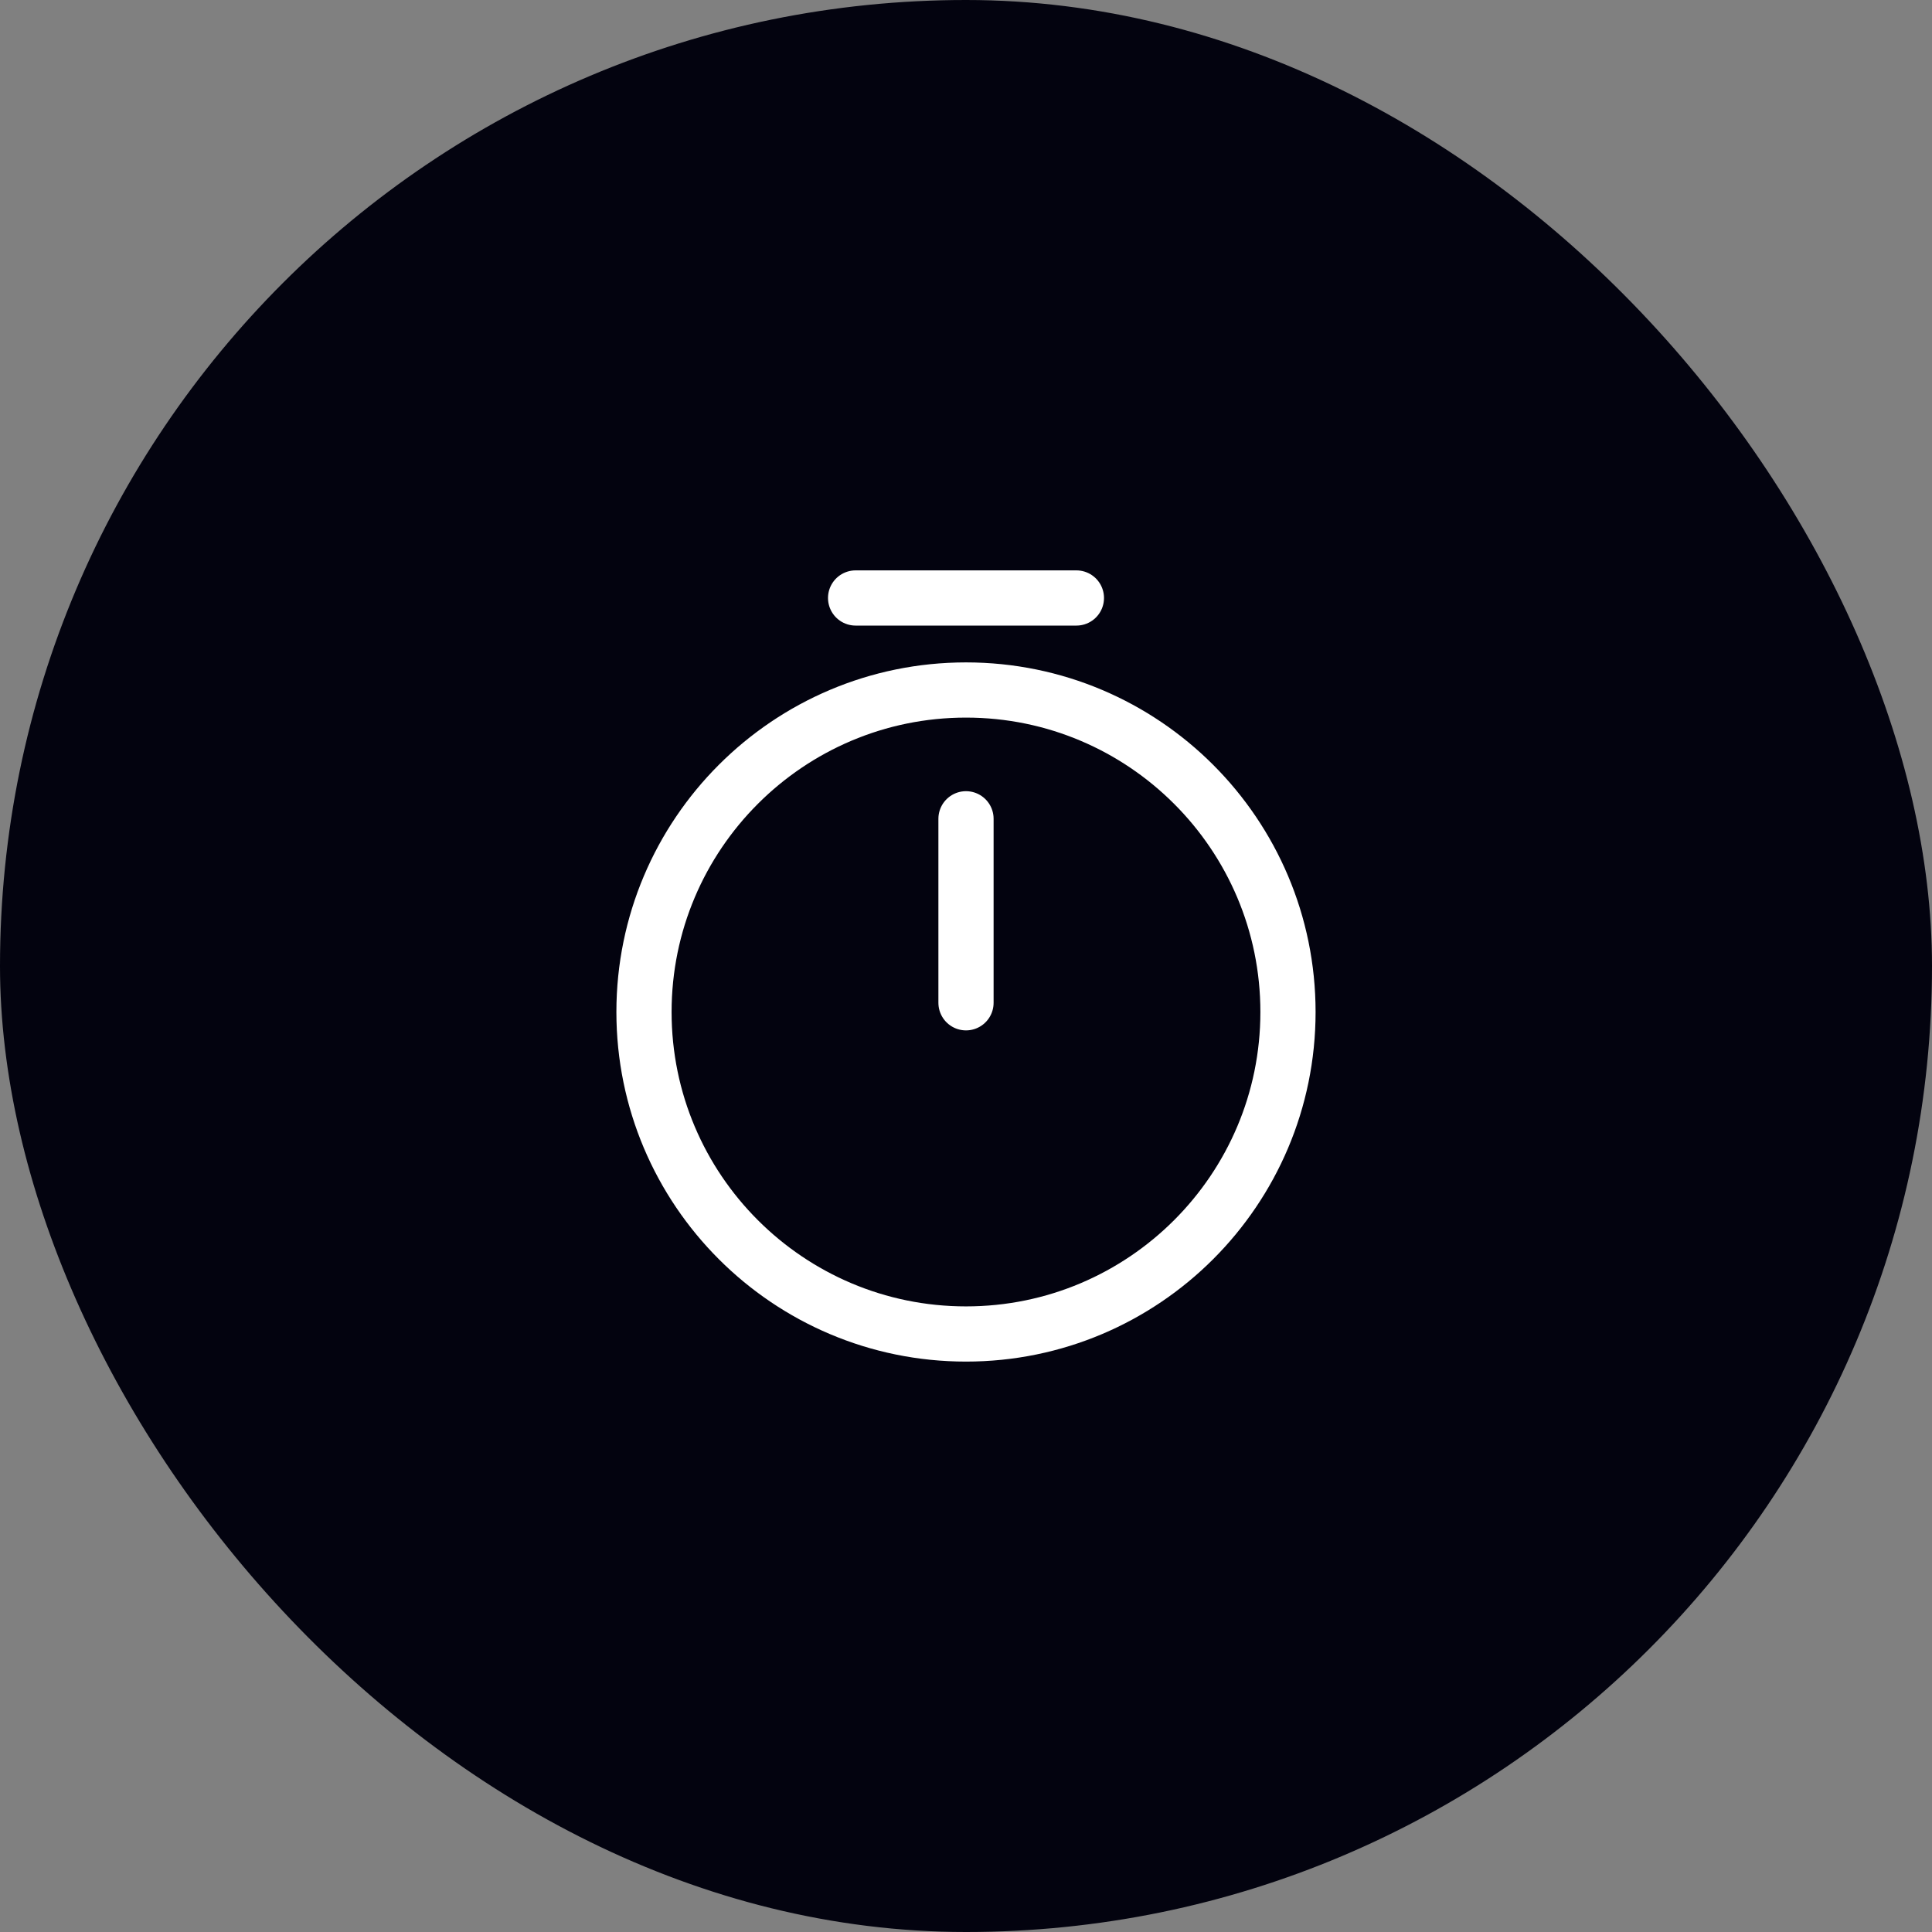
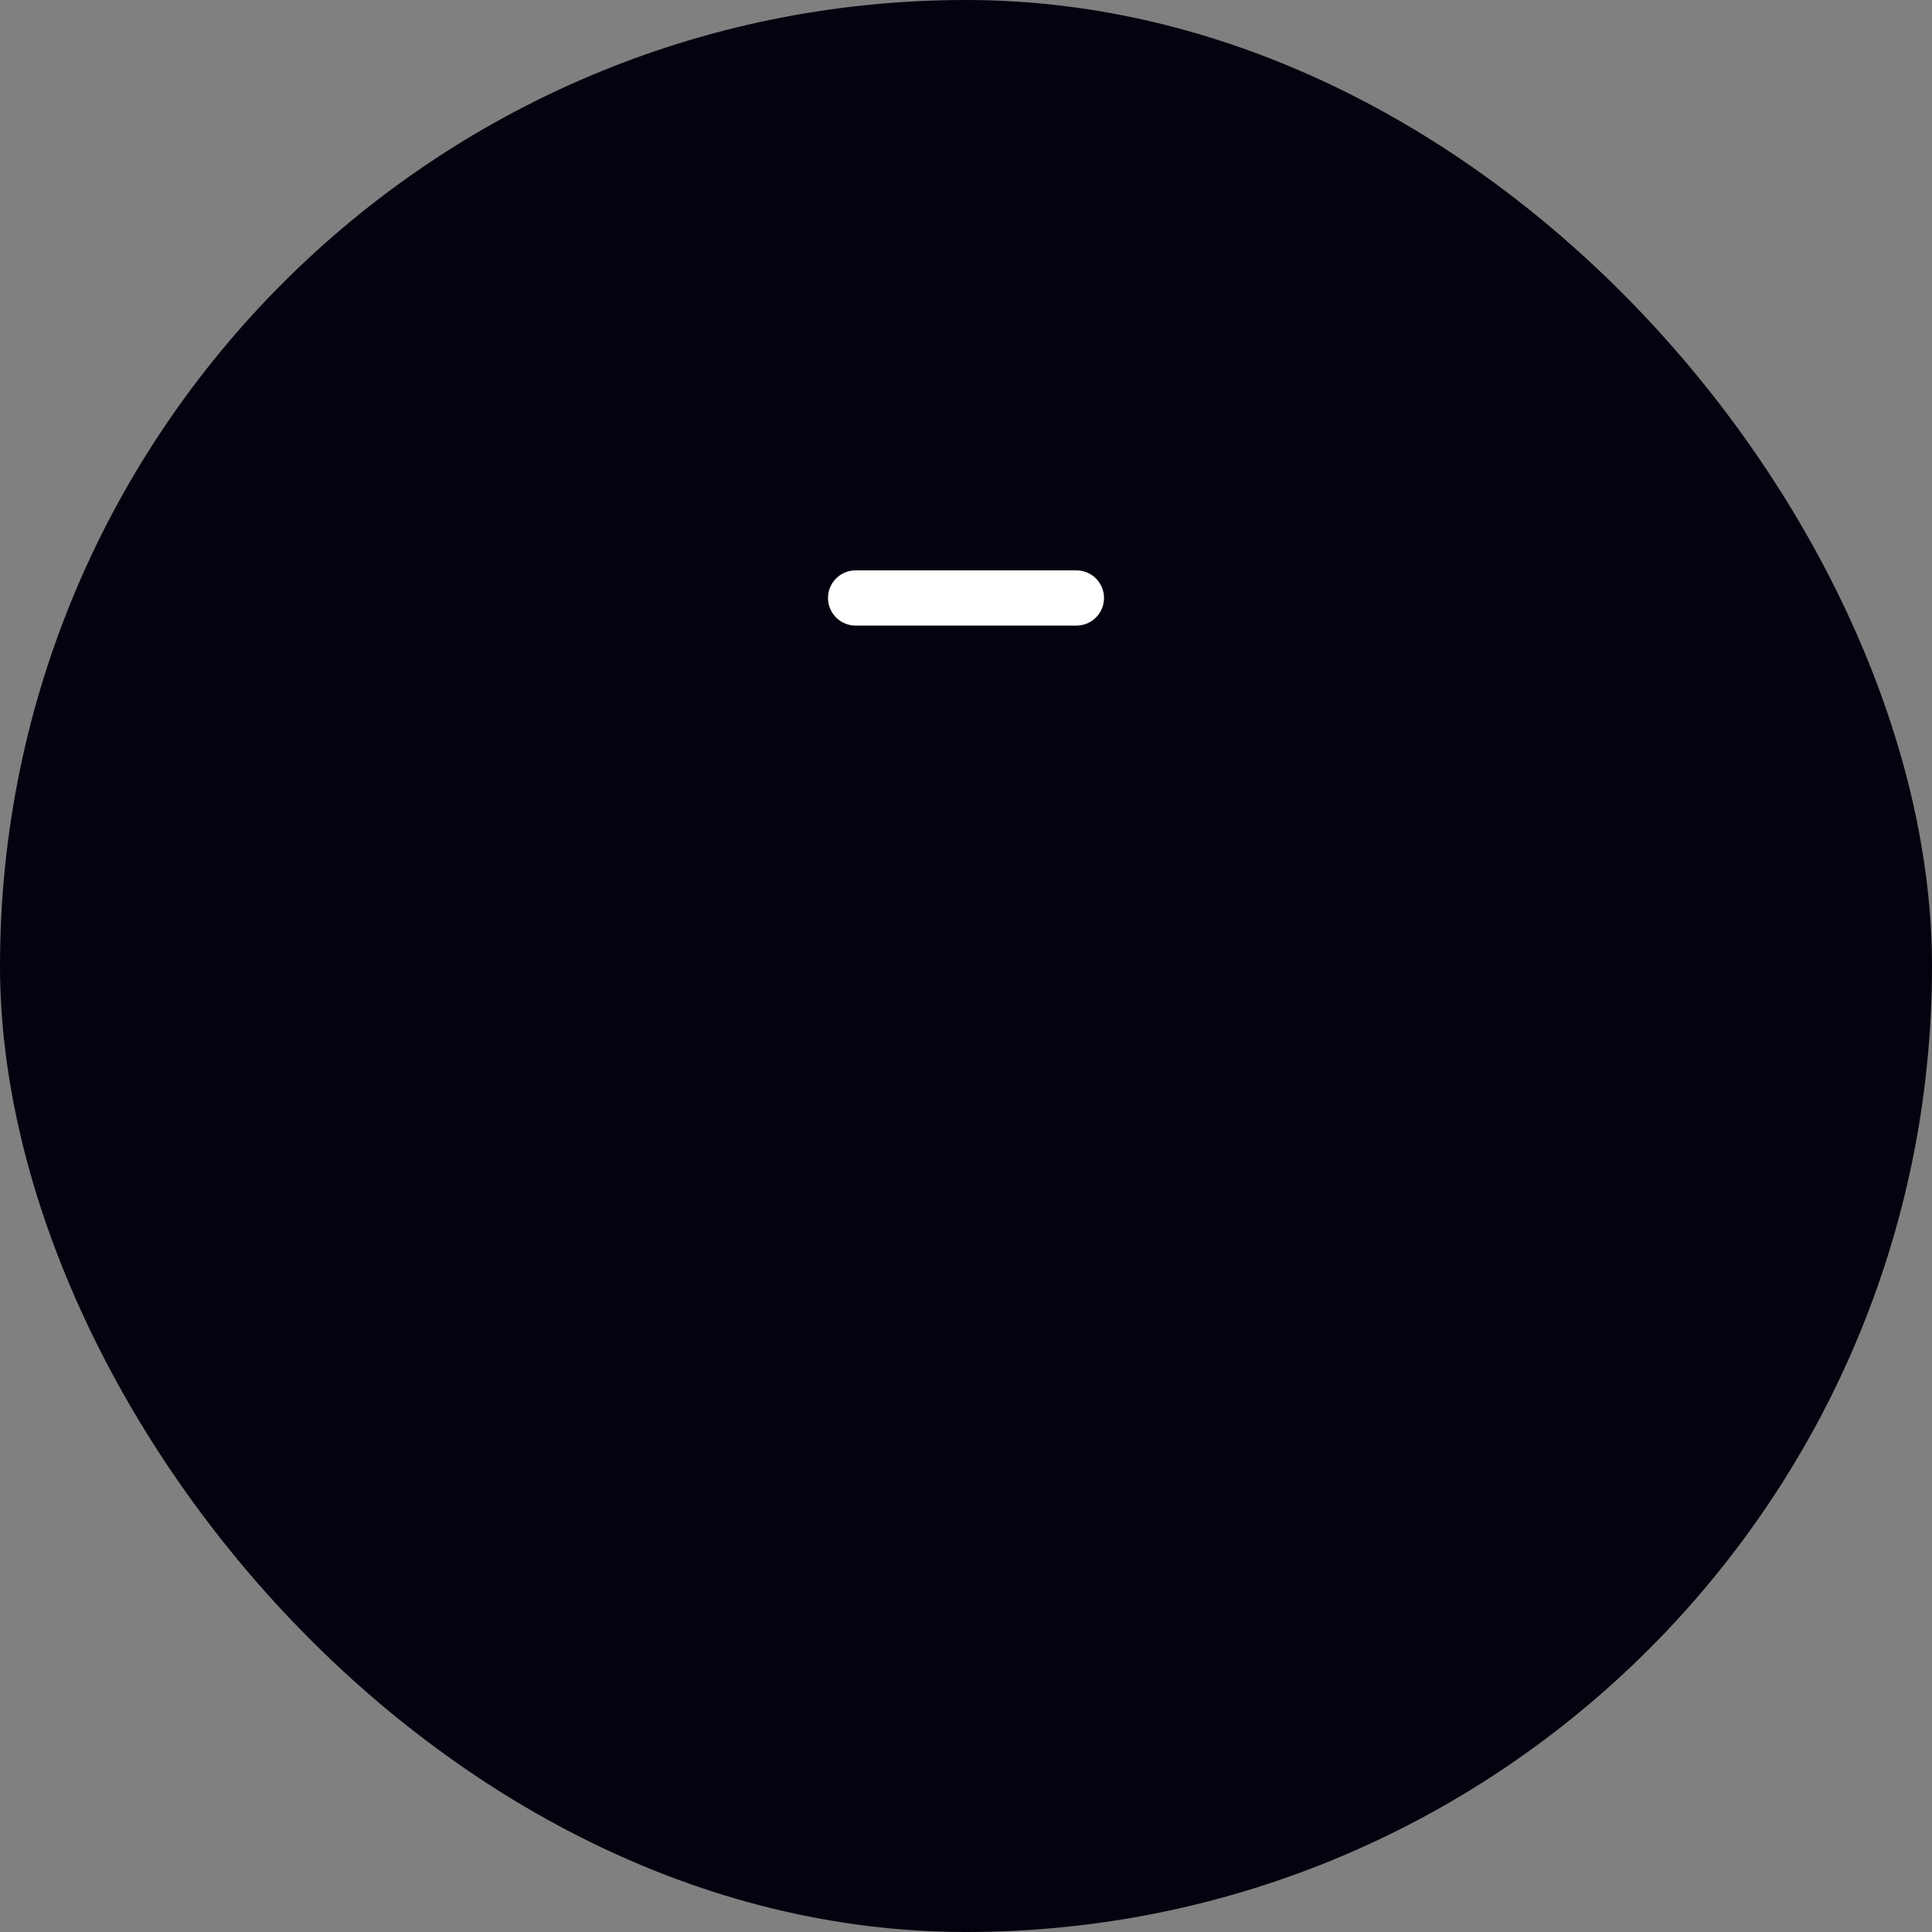
<svg xmlns="http://www.w3.org/2000/svg" width="70" height="70" fill="none" viewBox="0 0 70 70">
  <rect x="0" y="0" width="70" height="70" fill="#808080" stroke="none" />
  <rect width="70" height="70" fill="#03030f" rx="35" />
-   <path stroke="#fff" stroke-linecap="round" stroke-linejoin="round" stroke-width="2" d="M46.666 36.667c0 6.44-5.226 11.666-11.666 11.666s-11.667-5.226-11.667-11.666S28.56 25 35 25s11.666 5.227 11.666 11.667M35 29.666v6.667" />
  <path stroke="#fff" stroke-linecap="round" stroke-linejoin="round" stroke-miterlimit="10" stroke-width="2" d="M31 21.666h8" />
</svg>